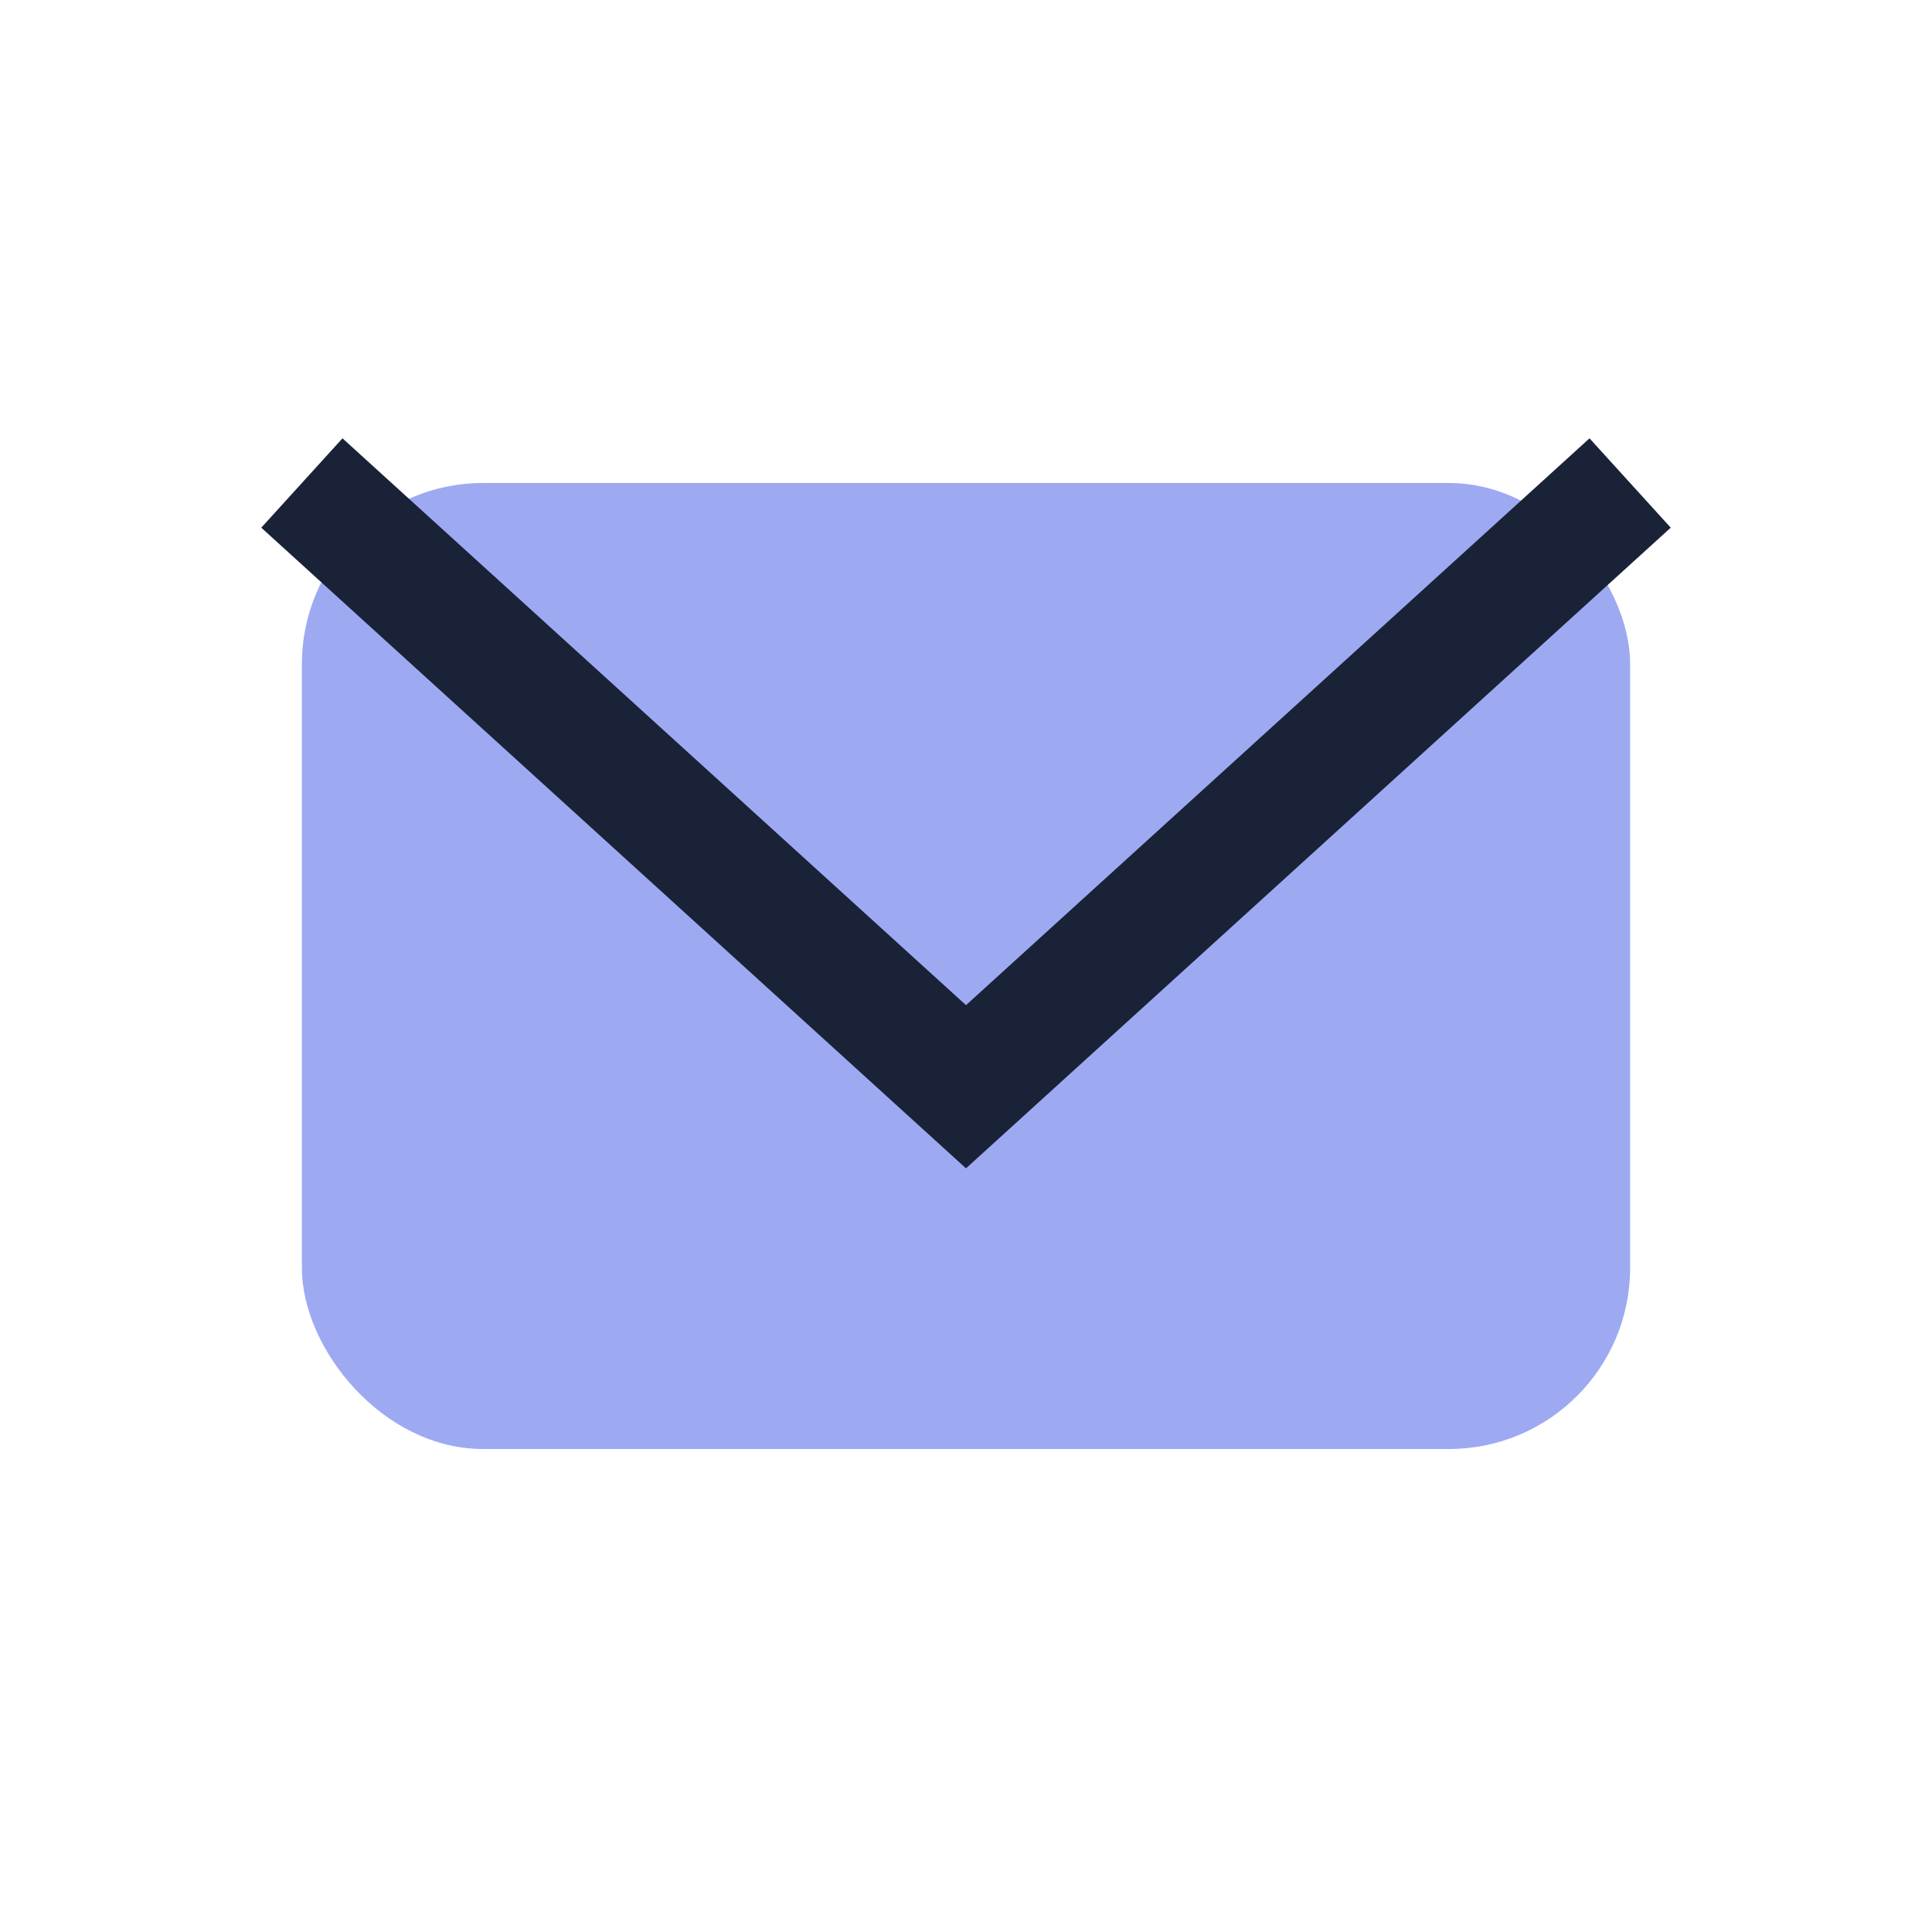
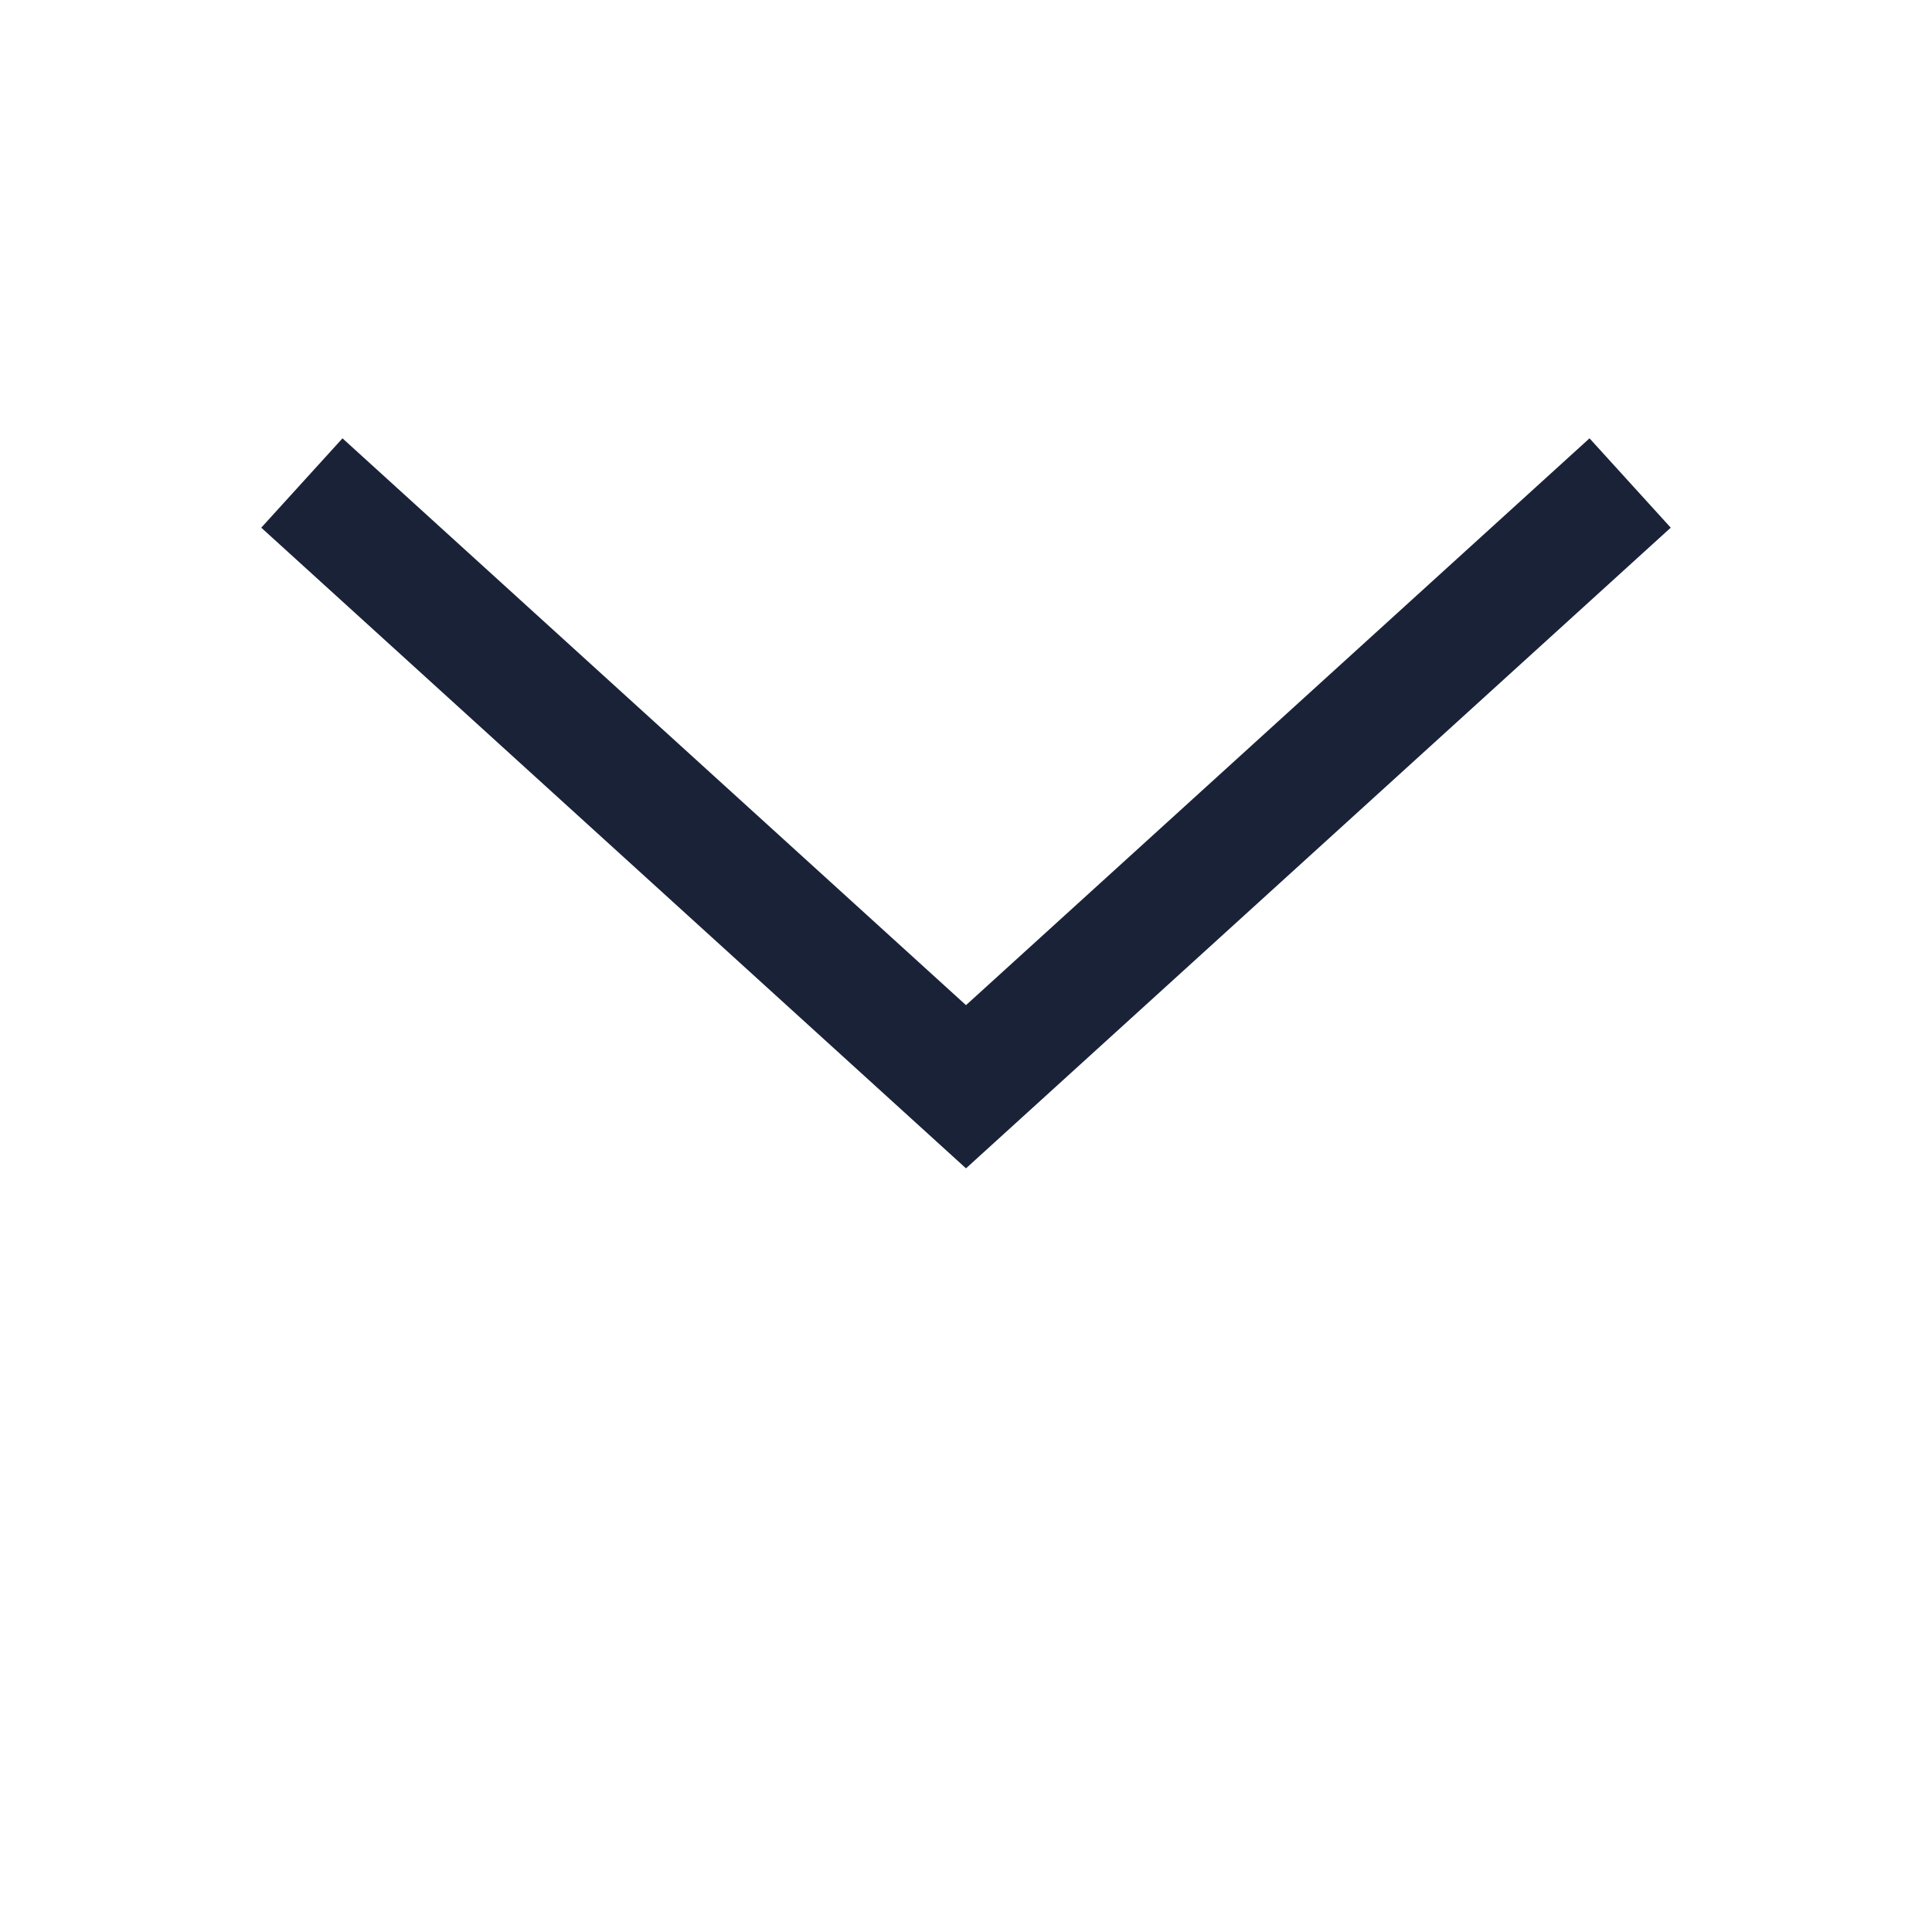
<svg xmlns="http://www.w3.org/2000/svg" width="32" height="32" viewBox="0 0 32 32">
-   <rect x="5" y="8" width="22" height="16" rx="3" fill="#9DAAF2" />
  <path d="M5 8l11 10 11-10" fill="none" stroke="#1A2238" stroke-width="2" />
</svg>